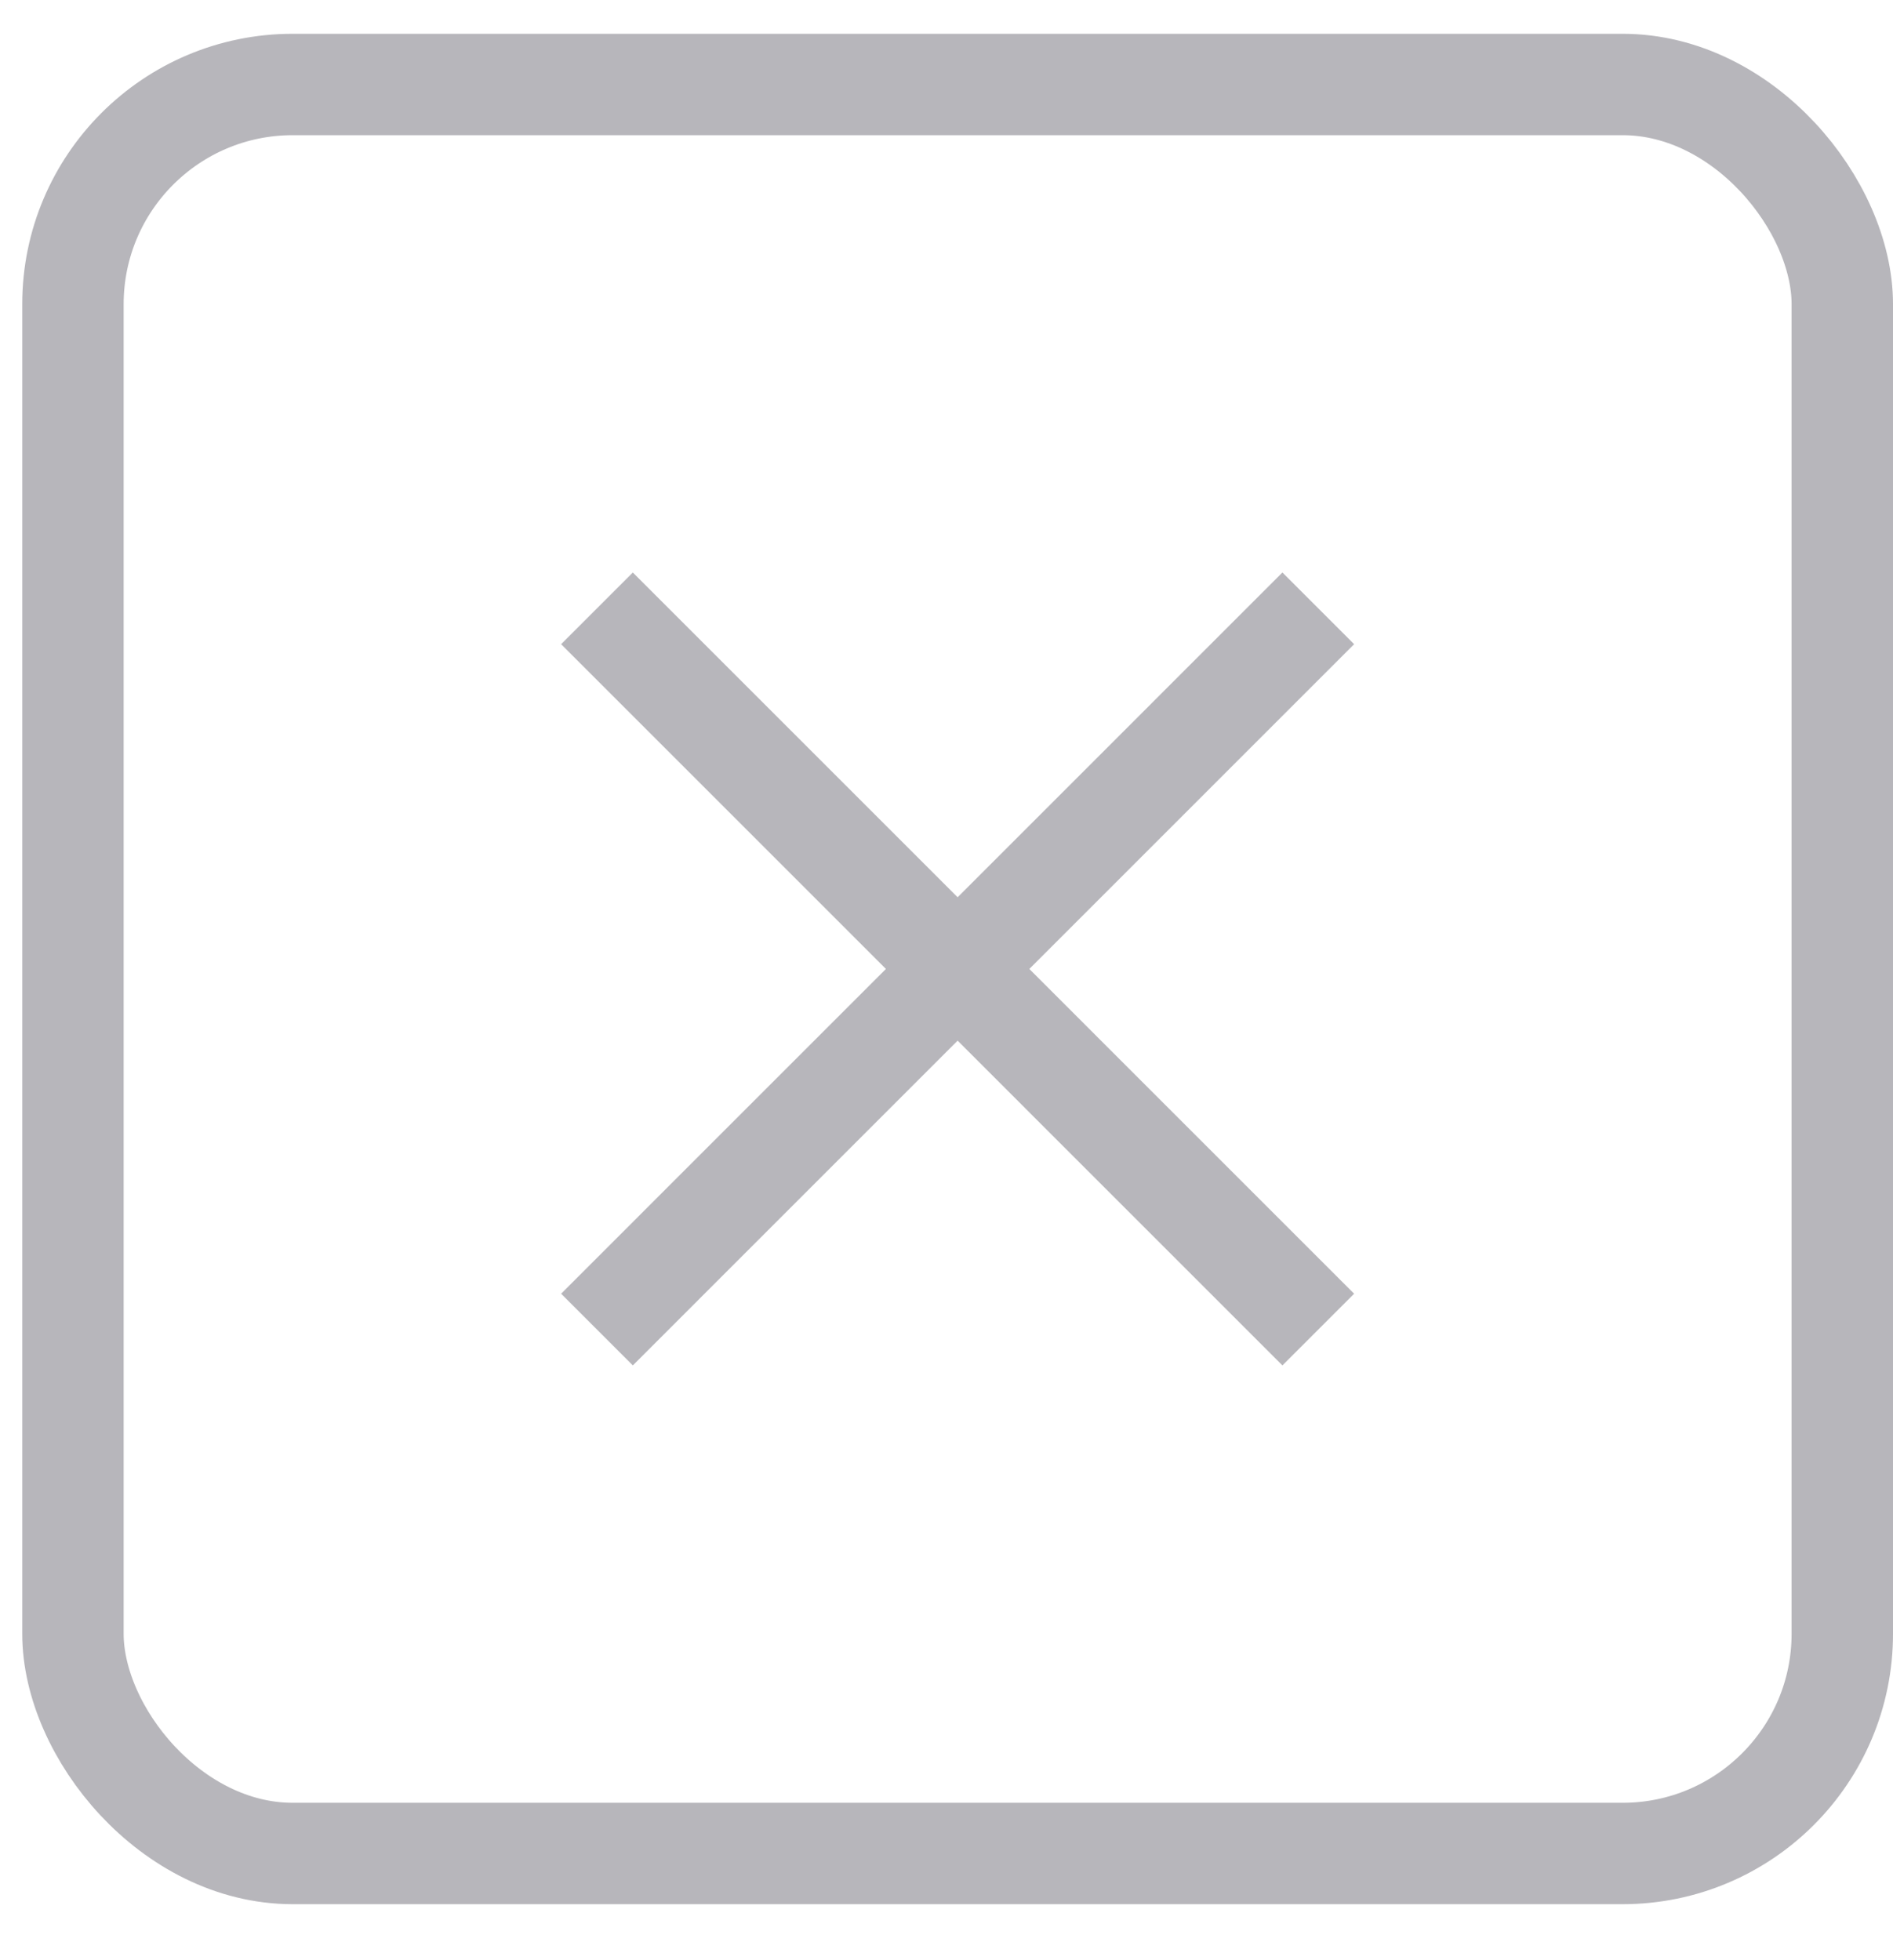
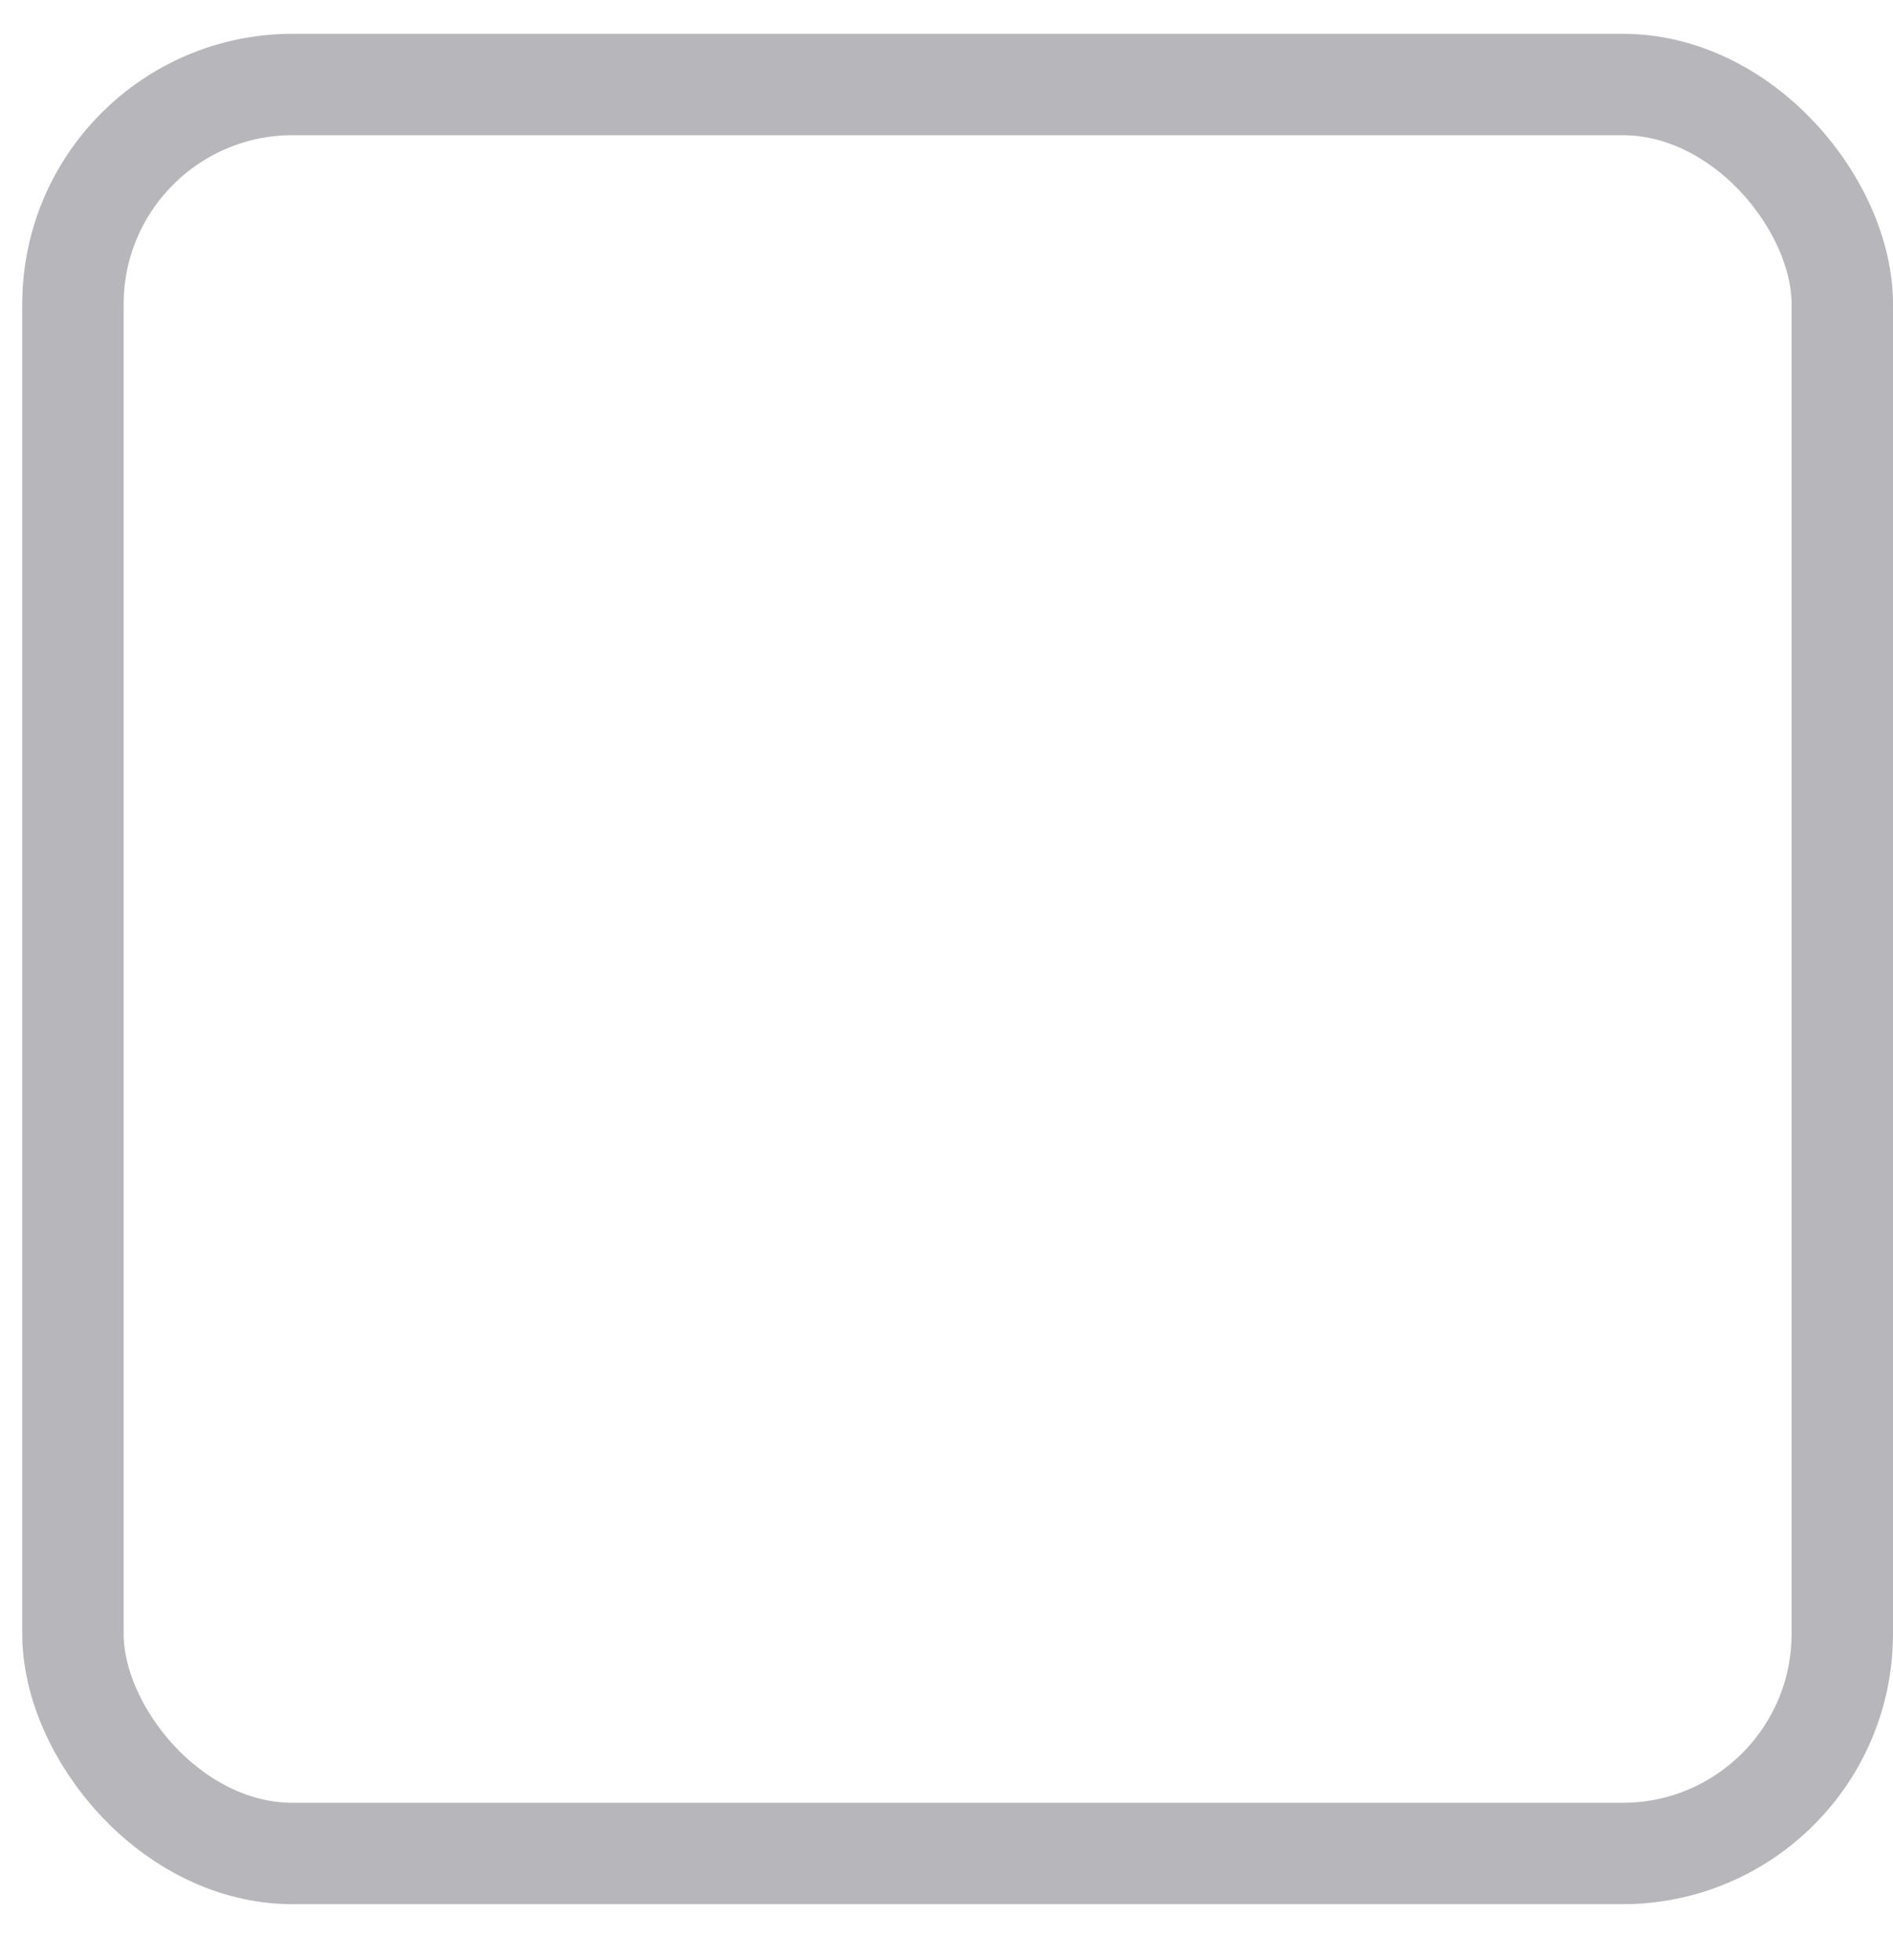
<svg xmlns="http://www.w3.org/2000/svg" width="28" height="29" viewBox="0 0 28 29" fill="none">
-   <path d="M8.83 9L19.499 19.67" stroke="#B7B6BB" stroke-width="1.5" />
-   <path d="M19.499 9L8.83 19.67" stroke="#B7B6BB" stroke-width="1.5" />
  <rect x="1.079" y="1.25" width="26.171" height="26.171" rx="3.25" stroke="#B7B6BB" stroke-width="1.5" />
</svg>